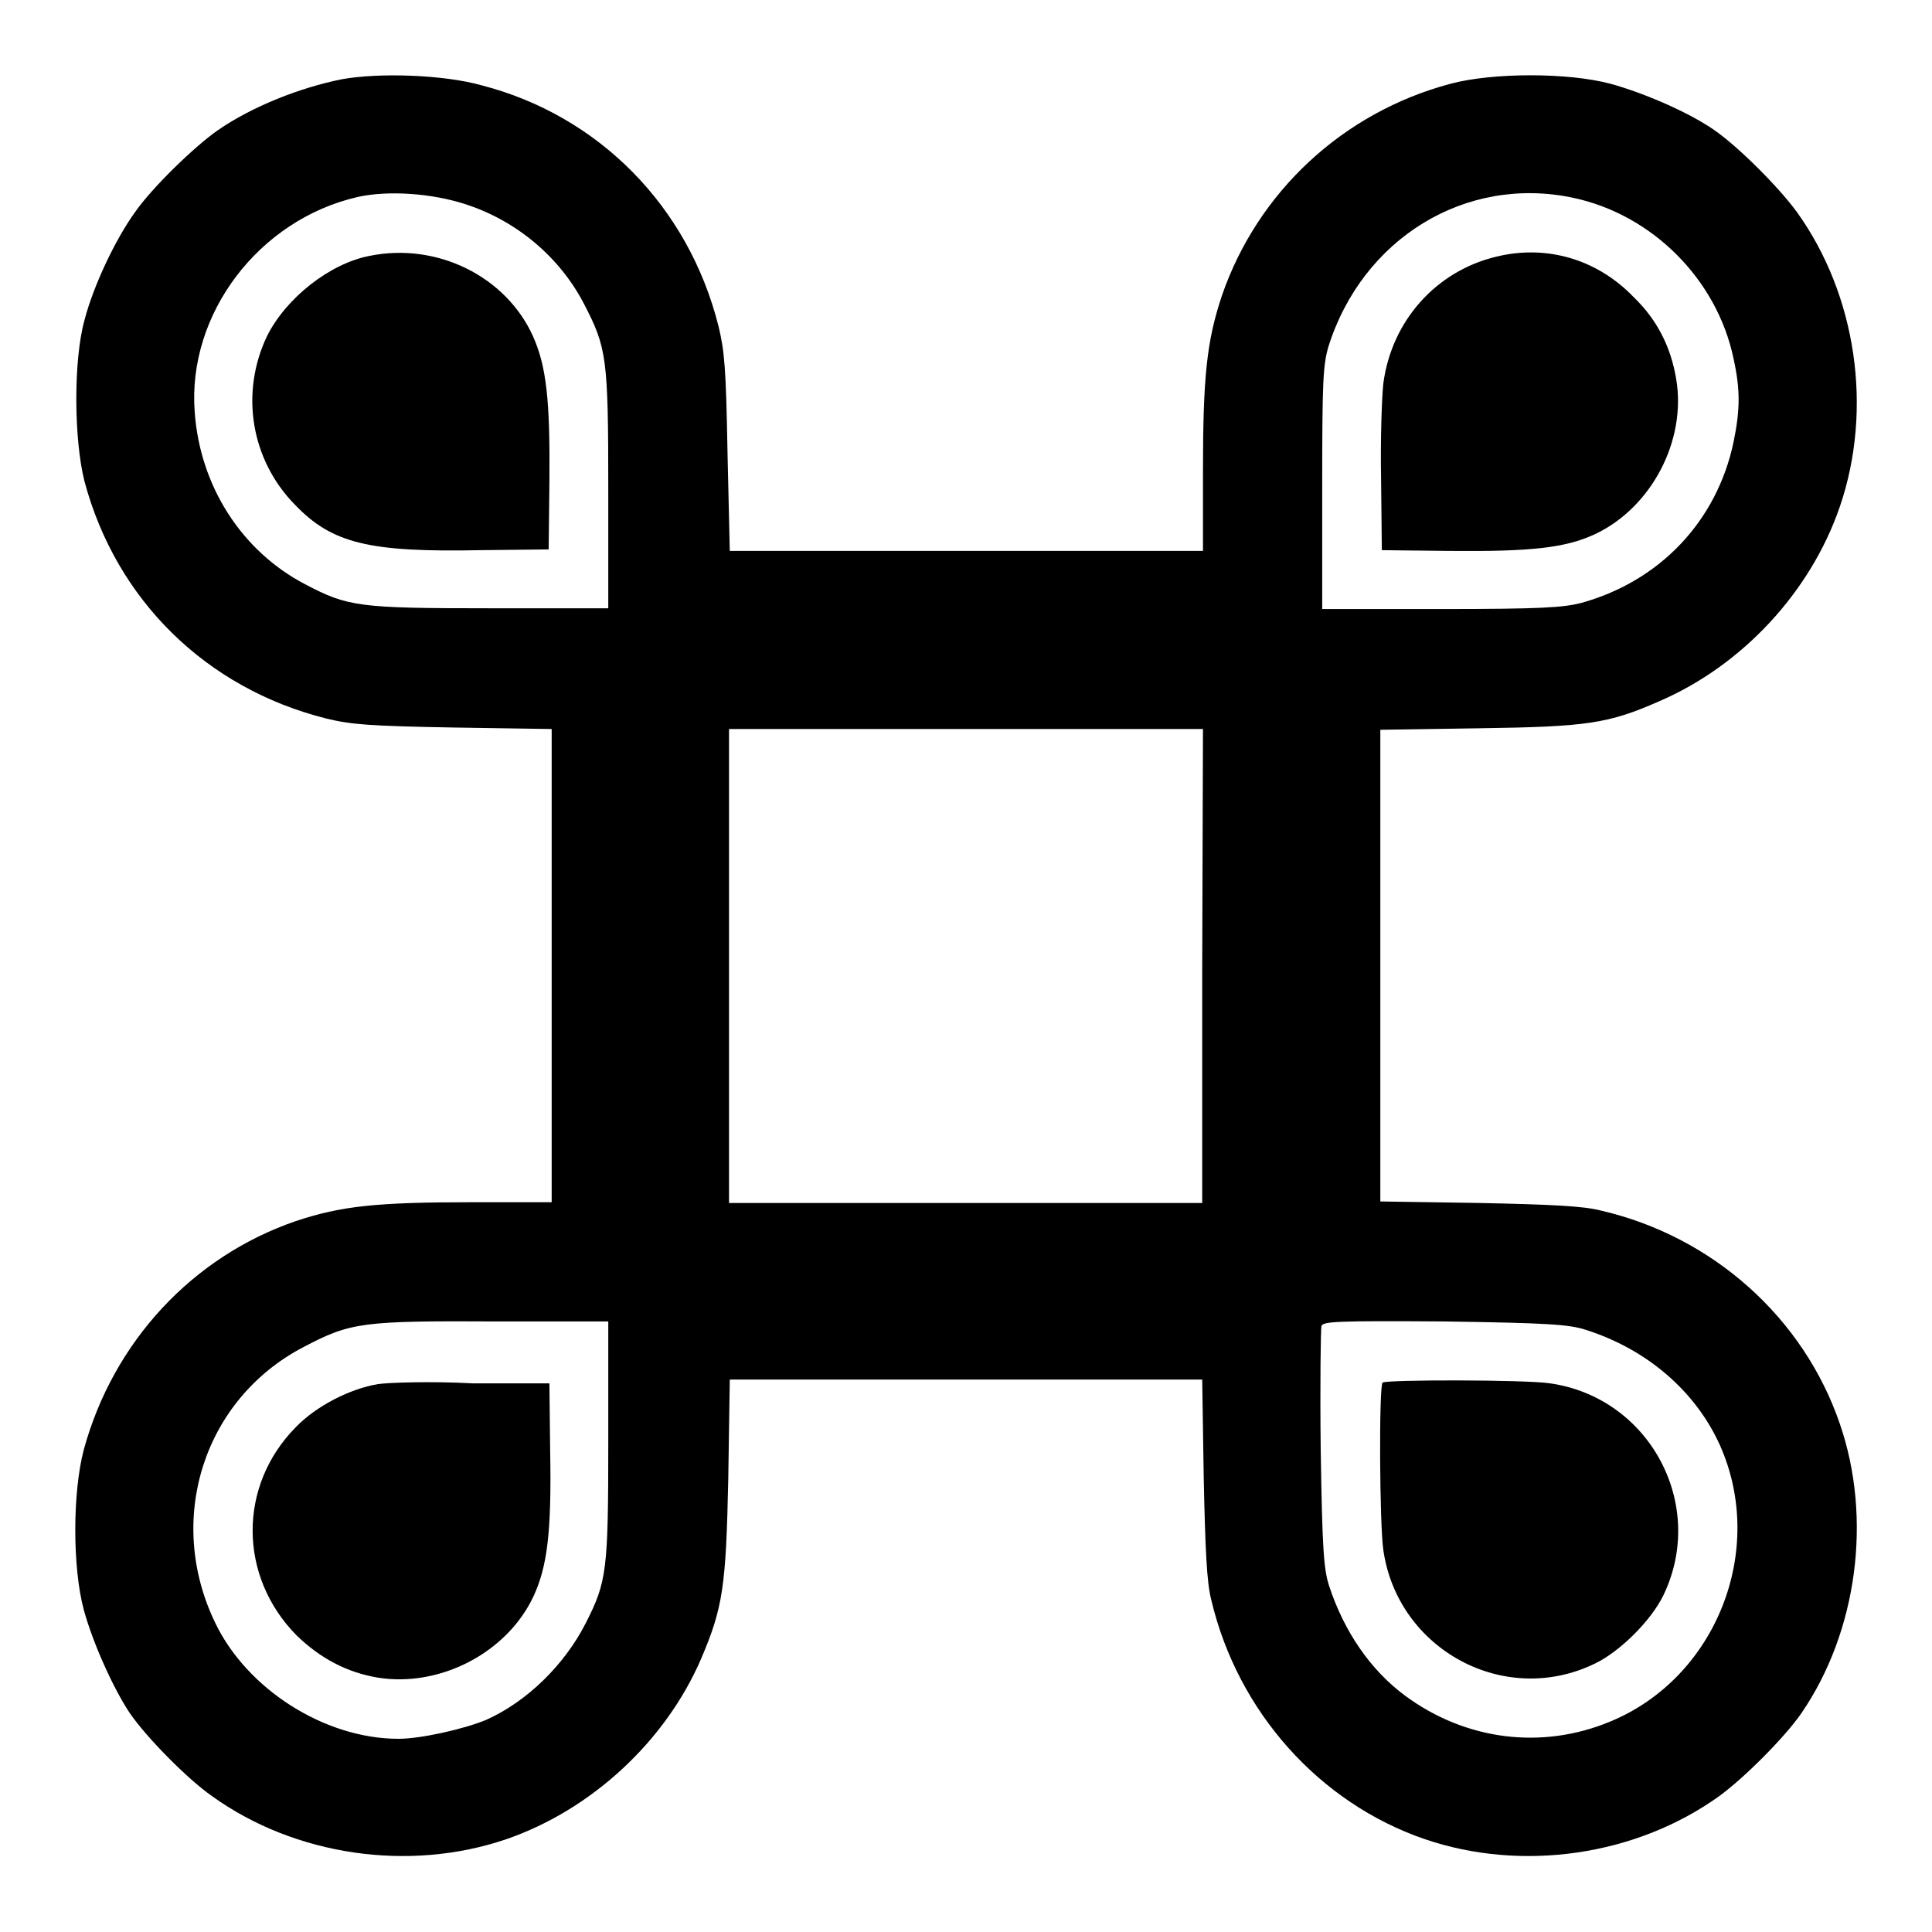
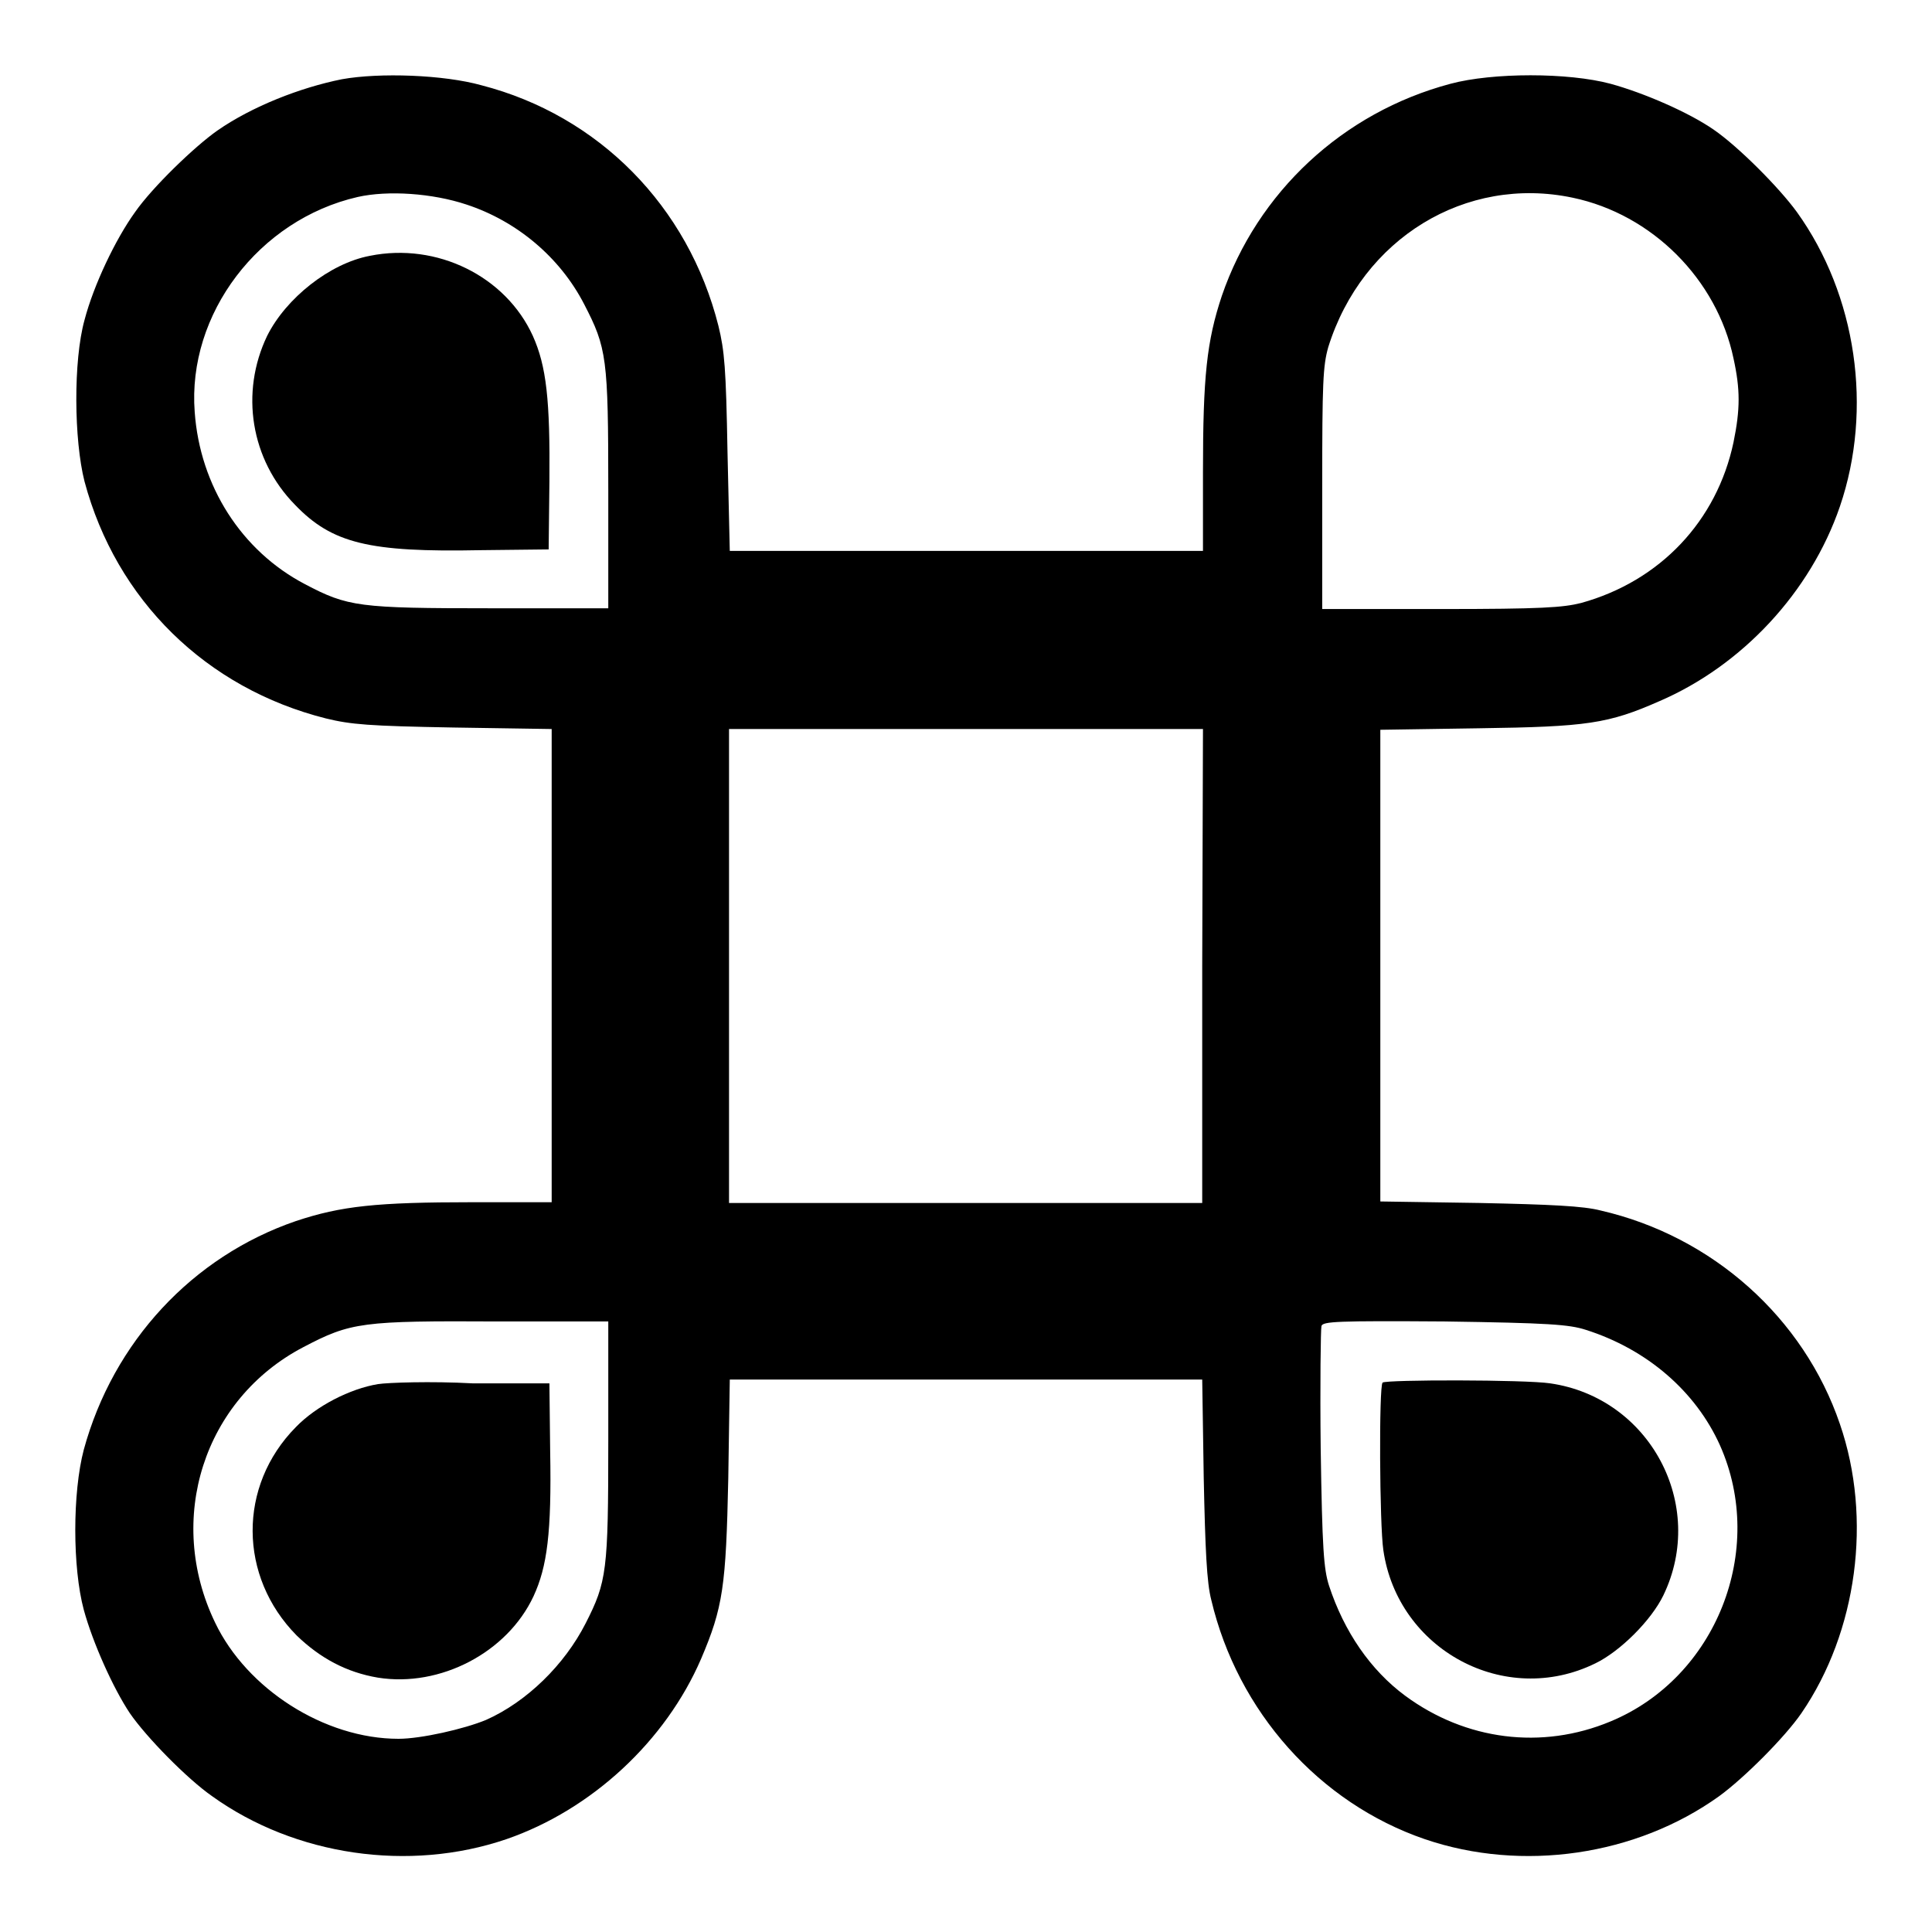
<svg xmlns="http://www.w3.org/2000/svg" version="1.1" x="0px" y="0px" viewBox="0 0 256 256" enable-background="new 0 0 256 256" xml:space="preserve">
  <g>
    <g>
      <g>
        <path fill="#000000" d="M45.3,10.5c-5.5,1.1-11.9,3.6-16.5,6.8c-3,2.1-8.6,7.5-10.9,10.8c-2.6,3.6-5.5,9.7-6.7,14.3c-1.5,5.4-1.4,15.9,0,21.4c4.2,15.7,16.1,27.4,32,31.4c3.3,0.8,5.6,1,16.9,1.2l13,0.2V128v31.3H62.6c-12.7,0-17.4,0.5-23.4,2.5c-13.7,4.7-24.2,16-28.1,30.3c-1.5,5.7-1.5,15.6,0,21.2c1.2,4.4,3.9,10.4,6.1,13.7c2.2,3.2,7.6,8.7,10.9,11c11,7.9,26.1,10.1,39,5.7c11.3-3.9,21.1-13,25.8-23.9c2.9-6.8,3.3-9.6,3.6-23.9l0.2-13.1H128h31.3l0.2,13c0.2,9.5,0.4,13.9,1,16.2c3.5,14.8,14.3,26.9,28.3,31.7c12.9,4.4,28,2.2,39-5.7c3.3-2.4,8.7-7.8,10.9-11c7.4-10.8,9.4-25.8,5.1-38.3c-4.8-14.1-16.9-24.9-31.7-28.3c-2.3-0.6-6.6-0.8-16.1-1l-13.1-0.2V128V96.7l13.1-0.2c14.3-0.2,17.1-0.6,23.9-3.6c10.9-4.7,20-14.4,23.9-25.8c4.4-12.9,2.2-28-5.7-39c-2.4-3.3-7.8-8.7-11-10.9c-3.3-2.3-9.3-4.9-13.7-6.1c-5.6-1.5-15.6-1.5-21.2,0c-14.3,3.8-25.6,14.4-30.3,28.1c-2,6-2.5,10.7-2.5,23.3v10.5H128H96.7L96.4,60c-0.2-11.3-0.4-13.5-1.2-16.8c-4-15.9-15.9-27.9-31.4-31.9C58.8,9.9,50.3,9.6,45.3,10.5z M61.8,27.1c6.7,2.2,12.4,7,15.6,13.2c3,5.8,3.2,7.1,3.2,24.6v15.7H65c-17.5,0-18.9-0.2-24.6-3.2c-8.4-4.4-13.9-13-14.6-22.8c-1-13,8.5-25.5,21.6-28.5C51.4,25.2,57.3,25.6,61.8,27.1z M208.4,26.2c10.5,2.2,19.1,10.8,21.3,21.3c0.9,4.1,0.9,6.7,0,11.1C227.5,69,220,77,209.5,79.9c-2.4,0.6-5.2,0.8-18.6,0.8h-15.7V64.7c0-14.1,0.1-16.2,0.8-18.7C180.5,31.6,194.2,23.2,208.4,26.2z M159.3,128v31.4H128H96.6V128V96.6H128h31.4L159.3,128L159.3,128z M80.6,191c0,17.2-0.2,18.6-3,24.1c-2.8,5.5-7.8,10.4-13.2,12.8c-2.9,1.2-8.6,2.5-11.6,2.5c-9.8,0-20.1-6.6-24.3-15.4c-6.6-13.7-1.5-29.6,11.7-36.5c6.3-3.3,7.7-3.5,25.9-3.4l14.5,0L80.6,191L80.6,191z M210.1,176.2c8.2,2.6,14.6,8.2,17.8,15.3c6.2,13.9-0.5,30.8-14.5,36.6c-9.1,3.8-19.2,2.5-27.2-3.4c-4.6-3.4-8.1-8.5-10.1-14.6c-0.7-2.2-0.9-4.9-1.1-18.1c-0.1-8.5,0-15.9,0.1-16.3c0.2-0.6,2-0.7,16.3-0.6C205.2,175.3,207.9,175.5,210.1,176.2z" />
        <path fill="#000000" d="M49,33.9c-5.3,1-11.1,5.6-13.6,10.6c-3.6,7.5-2.2,16.4,3.7,22.4c4.9,5.1,9.8,6.3,24.6,6l9-0.1l0.1-9c0.1-10.8-0.4-15.3-2.2-19.3C67,36.6,57.9,32.1,49,33.9z" />
-         <path fill="#000000" d="M198.3,34c-8,1.9-13.9,8.5-15,16.8c-0.2,1.8-0.4,7.4-0.3,12.6l0.1,9.5l9,0.1c10.8,0.1,15.3-0.4,19.2-2.2c7.5-3.5,12.2-12.4,10.8-20.6c-0.7-4.2-2.5-7.8-5.6-10.8C211.6,34.3,204.9,32.4,198.3,34z" />
        <path fill="#000000" d="M50.1,183.4c-3.7,0.6-8.2,2.9-10.9,5.7c-7.7,7.8-7.6,19.8,0.1,27.6c3.1,3,6.6,4.9,10.8,5.6c8.2,1.3,17.1-3.3,20.6-10.8c1.8-3.9,2.4-8.4,2.2-19.2l-0.1-9l-10.2,0C57.1,183,51.4,183.2,50.1,183.4z" />
        <path fill="#000000" d="M183.2,183.2c-0.5,0.5-0.4,18.9,0.1,22.2c1.9,13.2,16.1,20.9,28.1,15c3.3-1.6,7.4-5.7,9-9c5.8-12-1.8-26.2-15-28.1C202.1,182.8,183.7,182.8,183.2,183.2z" />
      </g>
    </g>
  </g>
</svg>